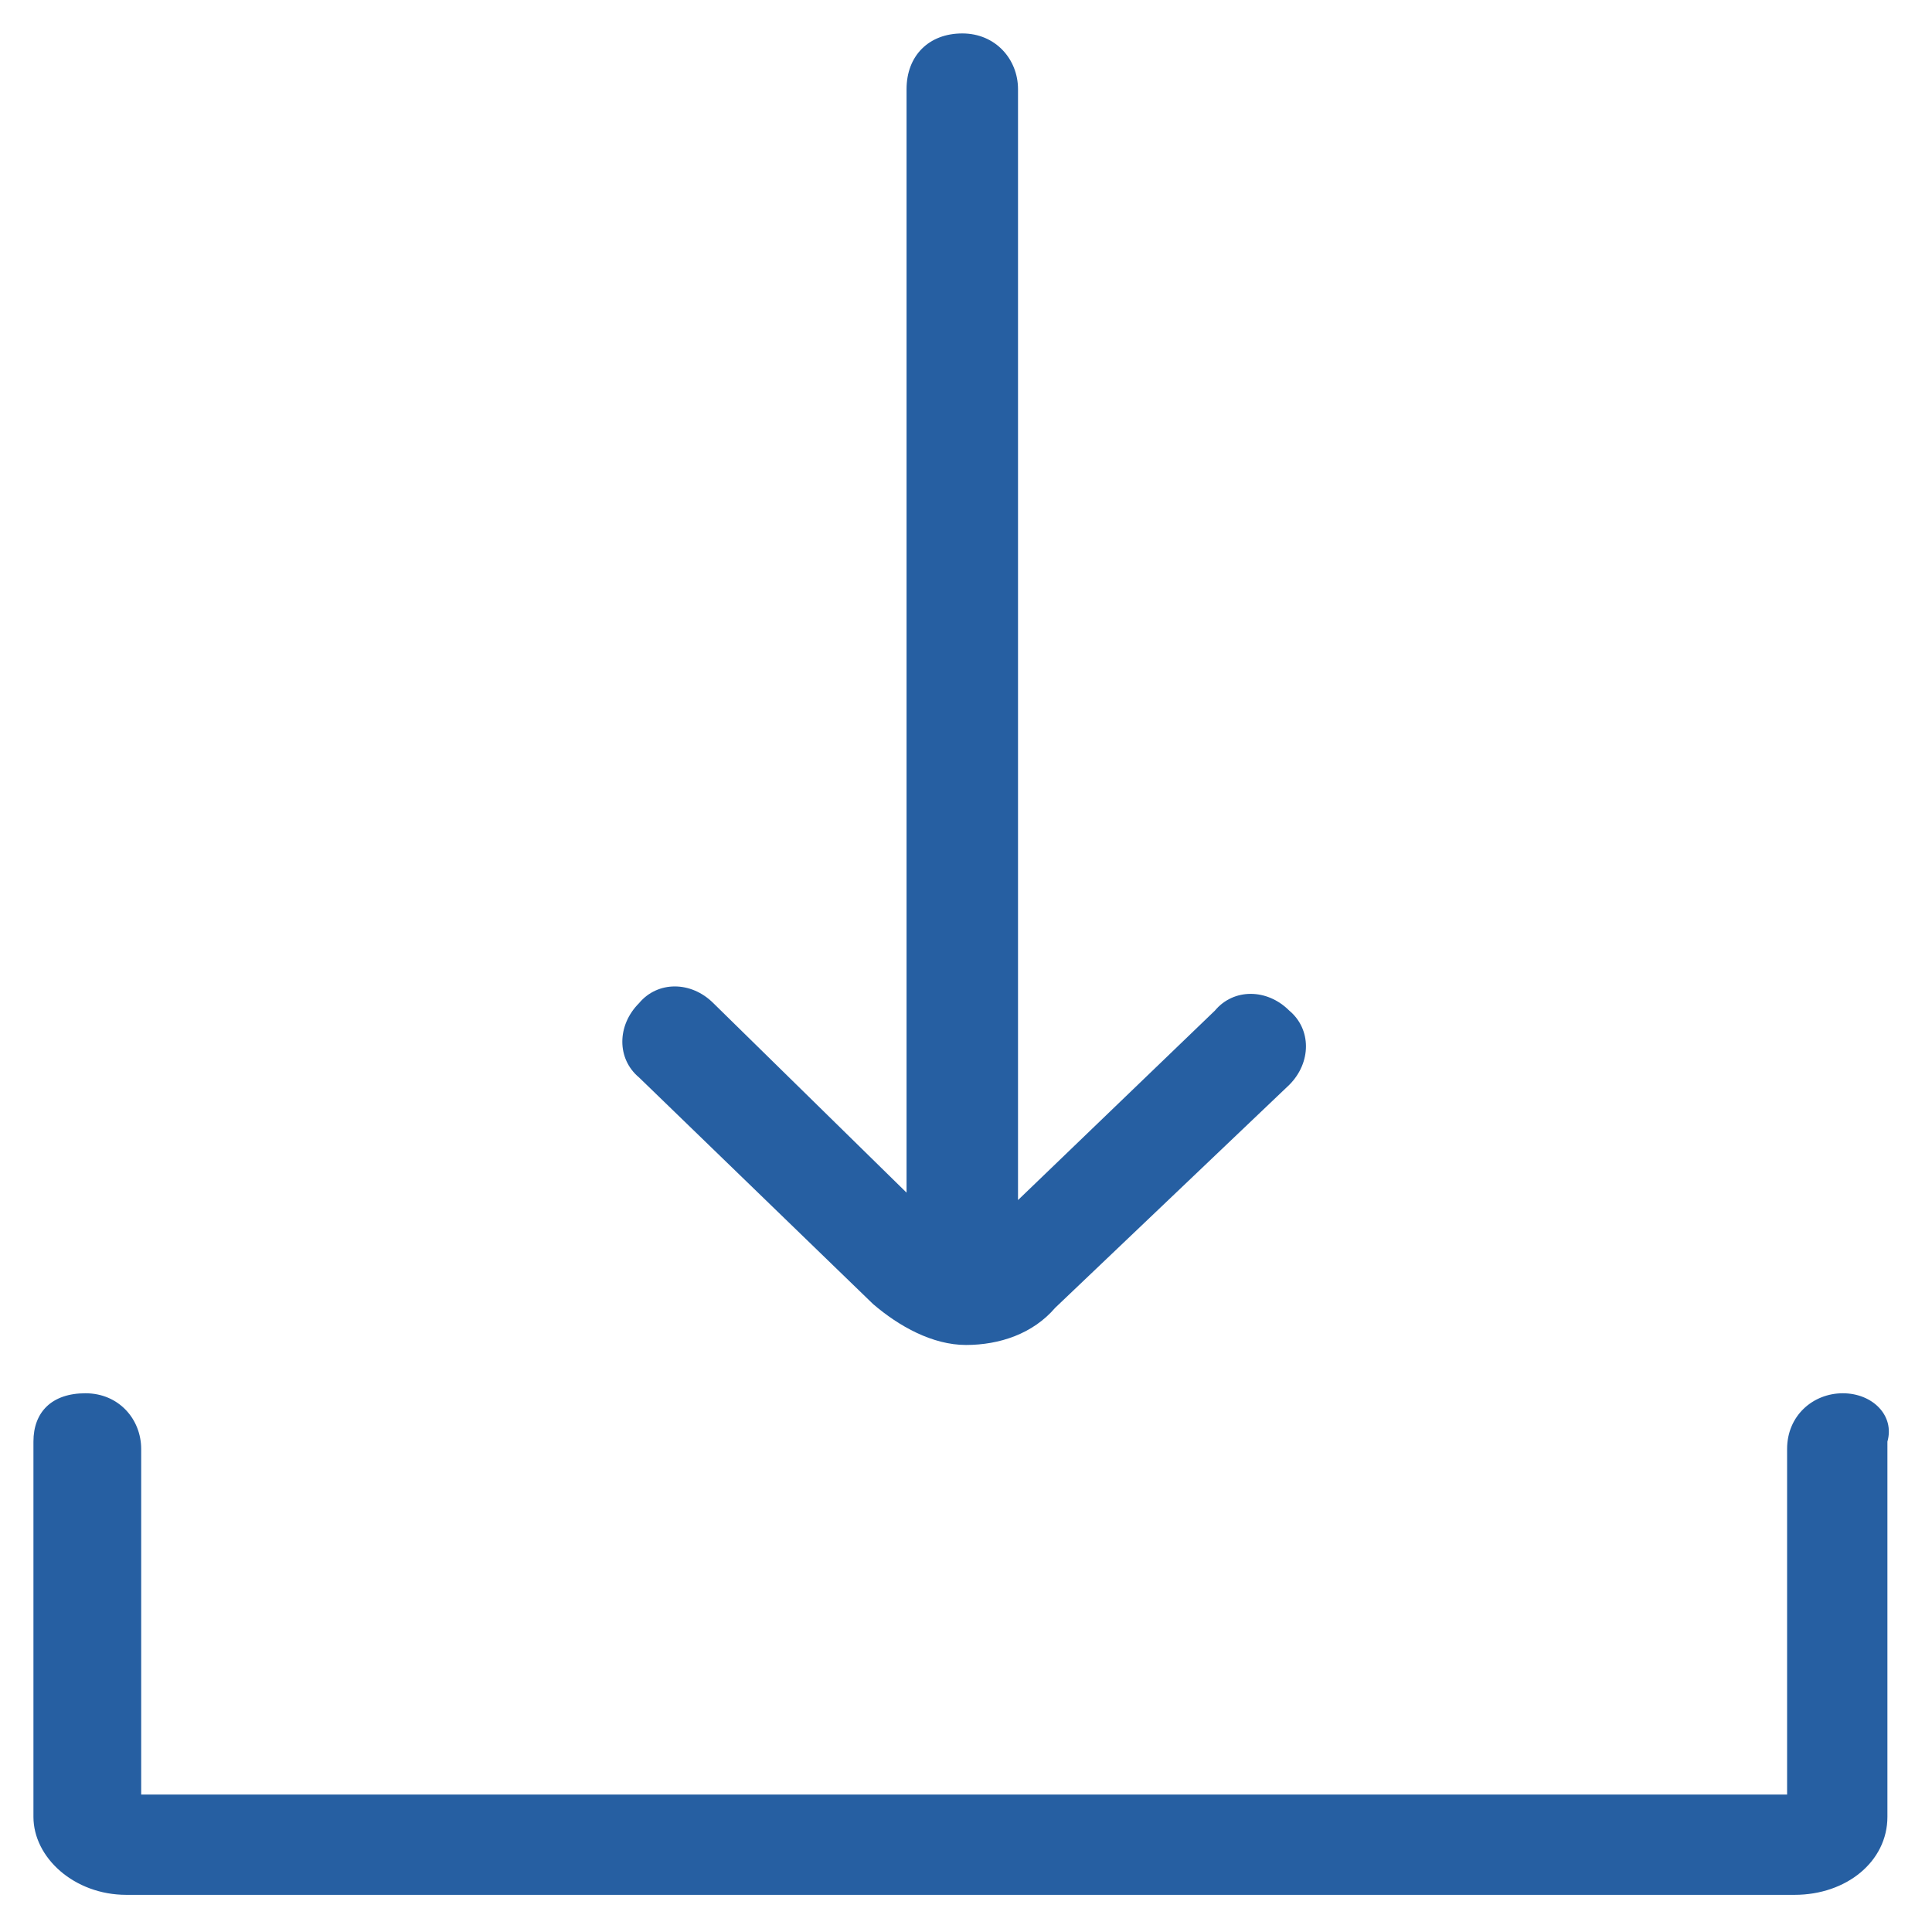
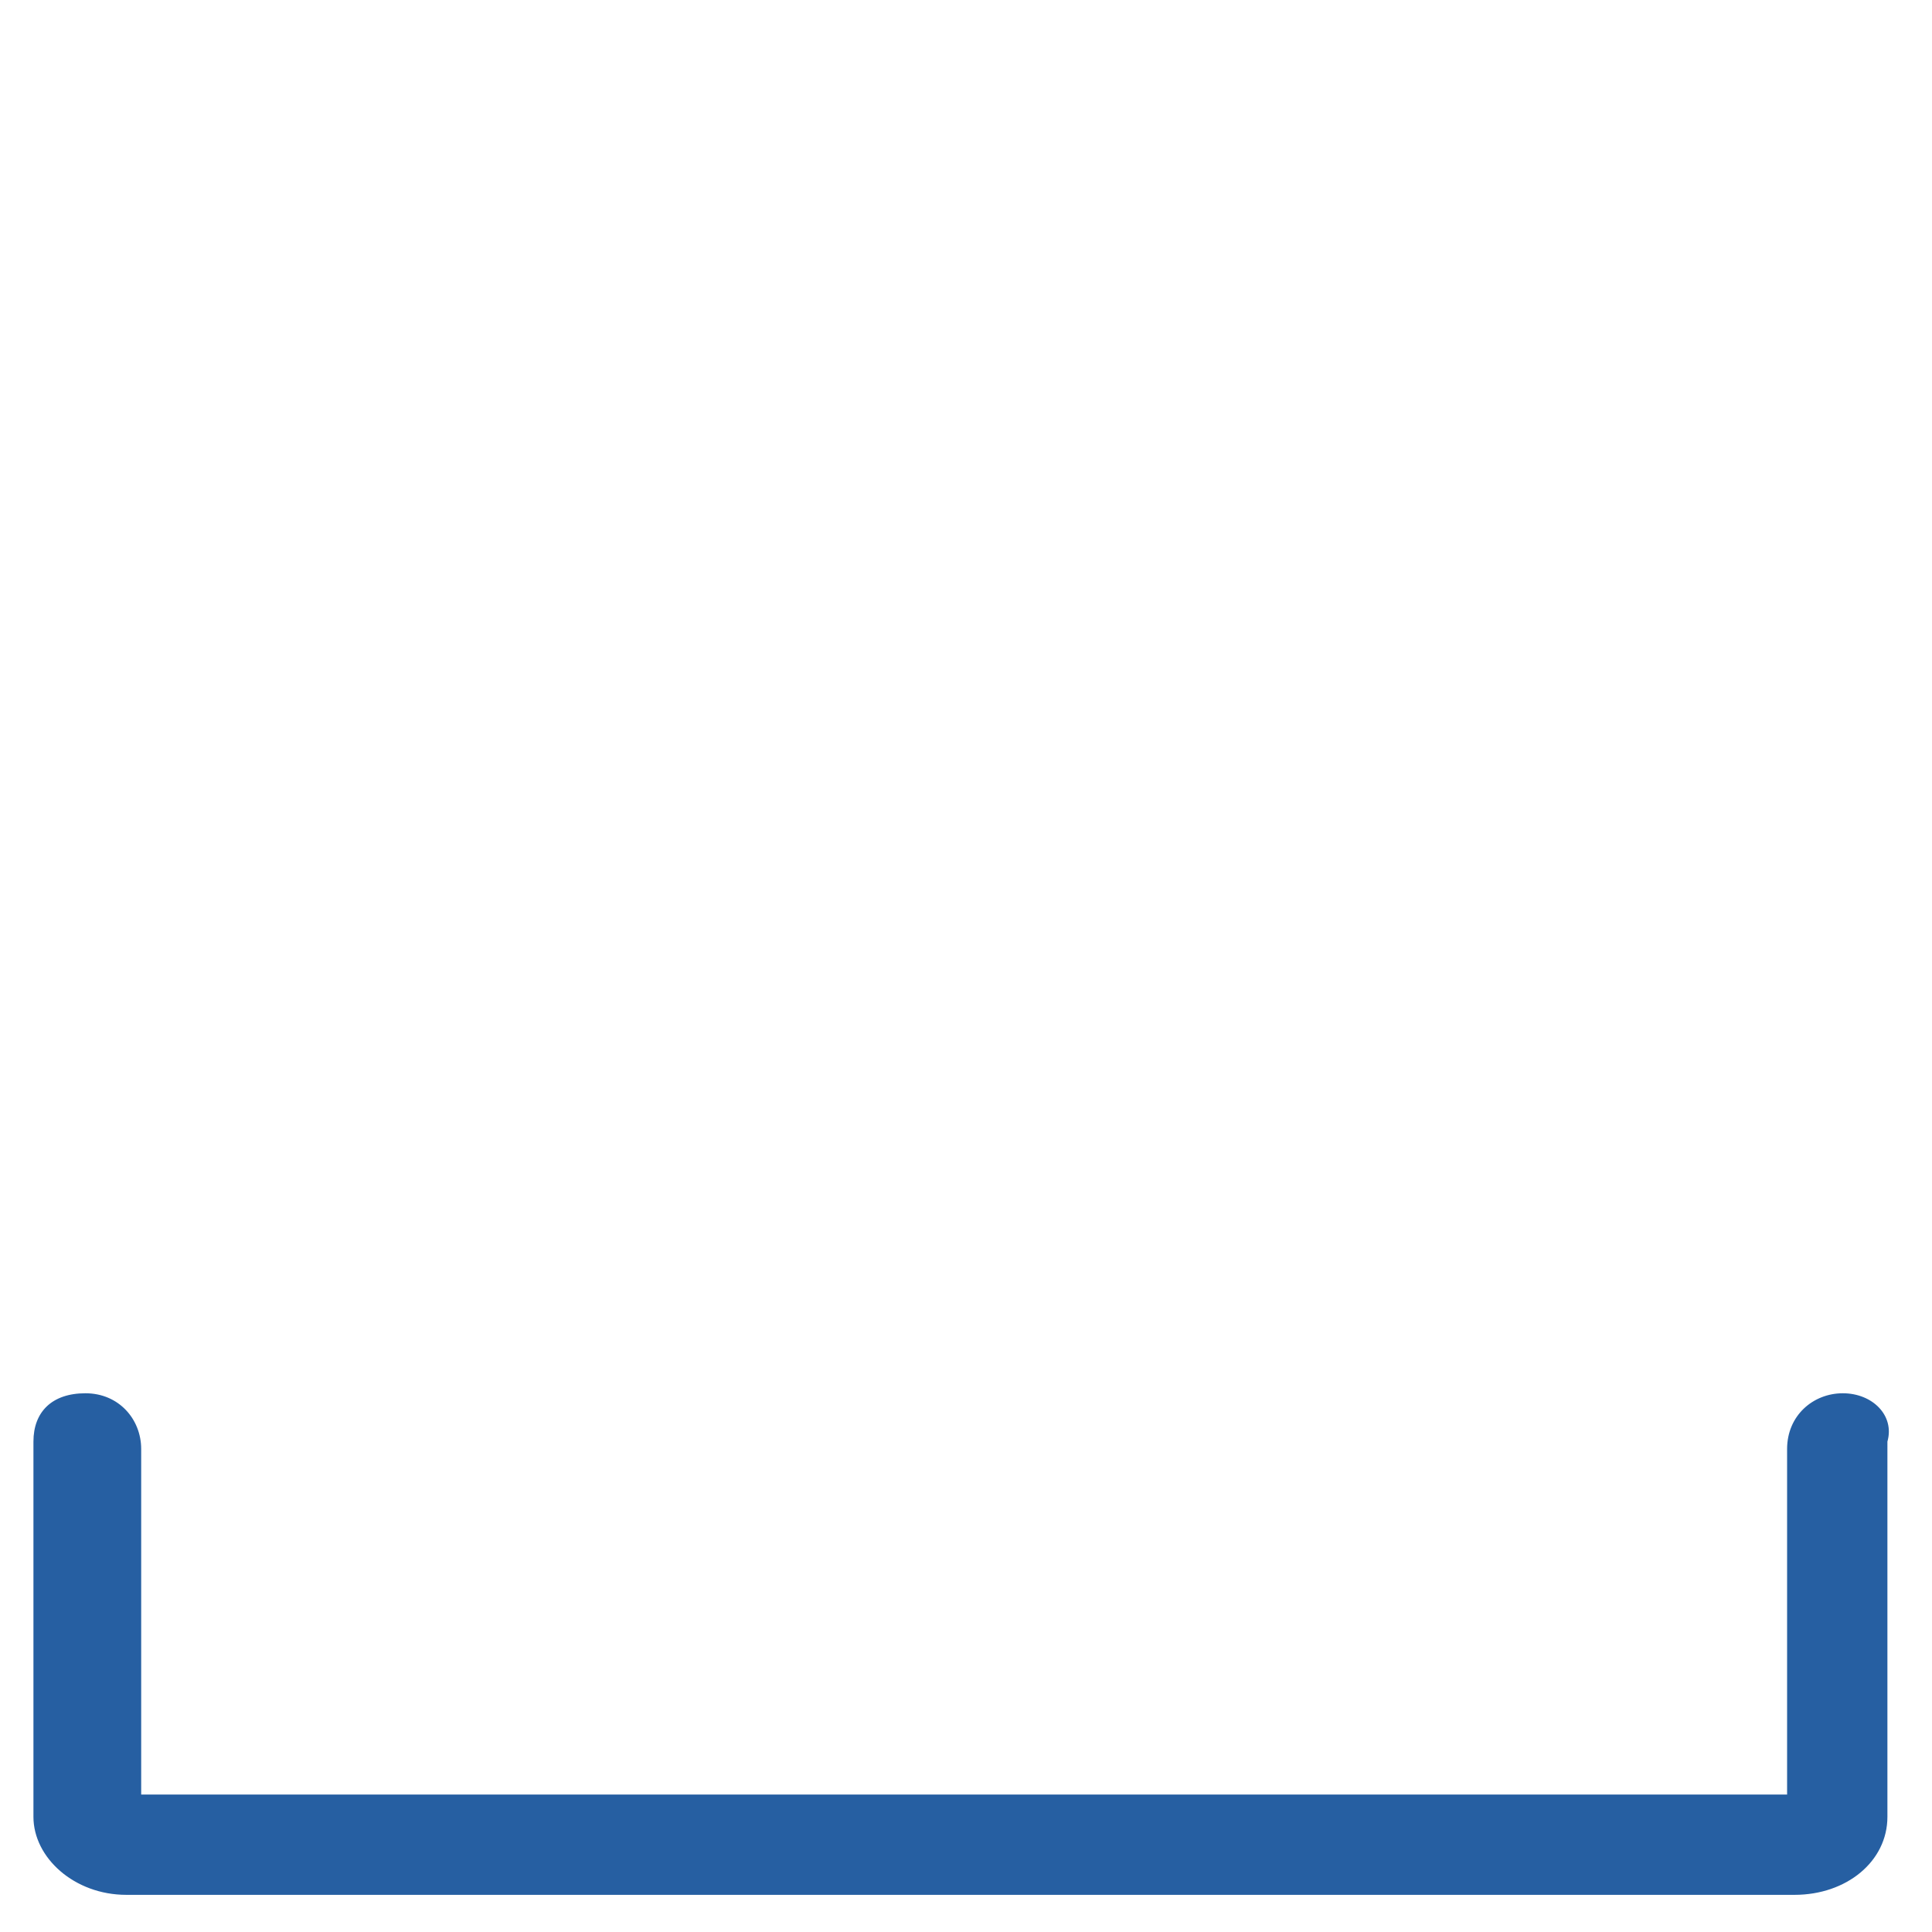
<svg xmlns="http://www.w3.org/2000/svg" version="1.1" id="lni_lni-download" x="0px" y="0px" viewBox="0 0 52 52" style="enable-background:new 0 0 52 52;" xml:space="preserve">
  <style type="text/css">
	.st0{fill:#265FA2;}
</style>
  <g>
    <path class="st0" d="M49.6,37.5c-0.8,0-1.5,0.6-1.5,1.5v9.3H3.8v-9.3c0-0.8-0.6-1.5-1.5-1.5S0.9,38,0.9,38.8v10.1   C0.9,50,2,51,3.4,51h44.9c1.4,0,2.5-0.9,2.5-2.1V38.8C51,38.1,50.4,37.5,49.6,37.5z" />
-     <path class="st0" d="M23.5,35.1c0.7,0.6,1.6,1.1,2.5,1.1c0.9,0,1.8-0.3,2.4-1l6.3-6c0.6-0.6,0.6-1.5,0-2c-0.6-0.6-1.5-0.6-2,0   l-5.3,5.1V2.4c0-0.8-0.6-1.5-1.5-1.5s-1.5,0.6-1.5,1.5v29.7L19.2,27c-0.6-0.6-1.5-0.6-2,0c-0.6,0.6-0.6,1.5,0,2L23.5,35.1z" />
  </g>
</svg>